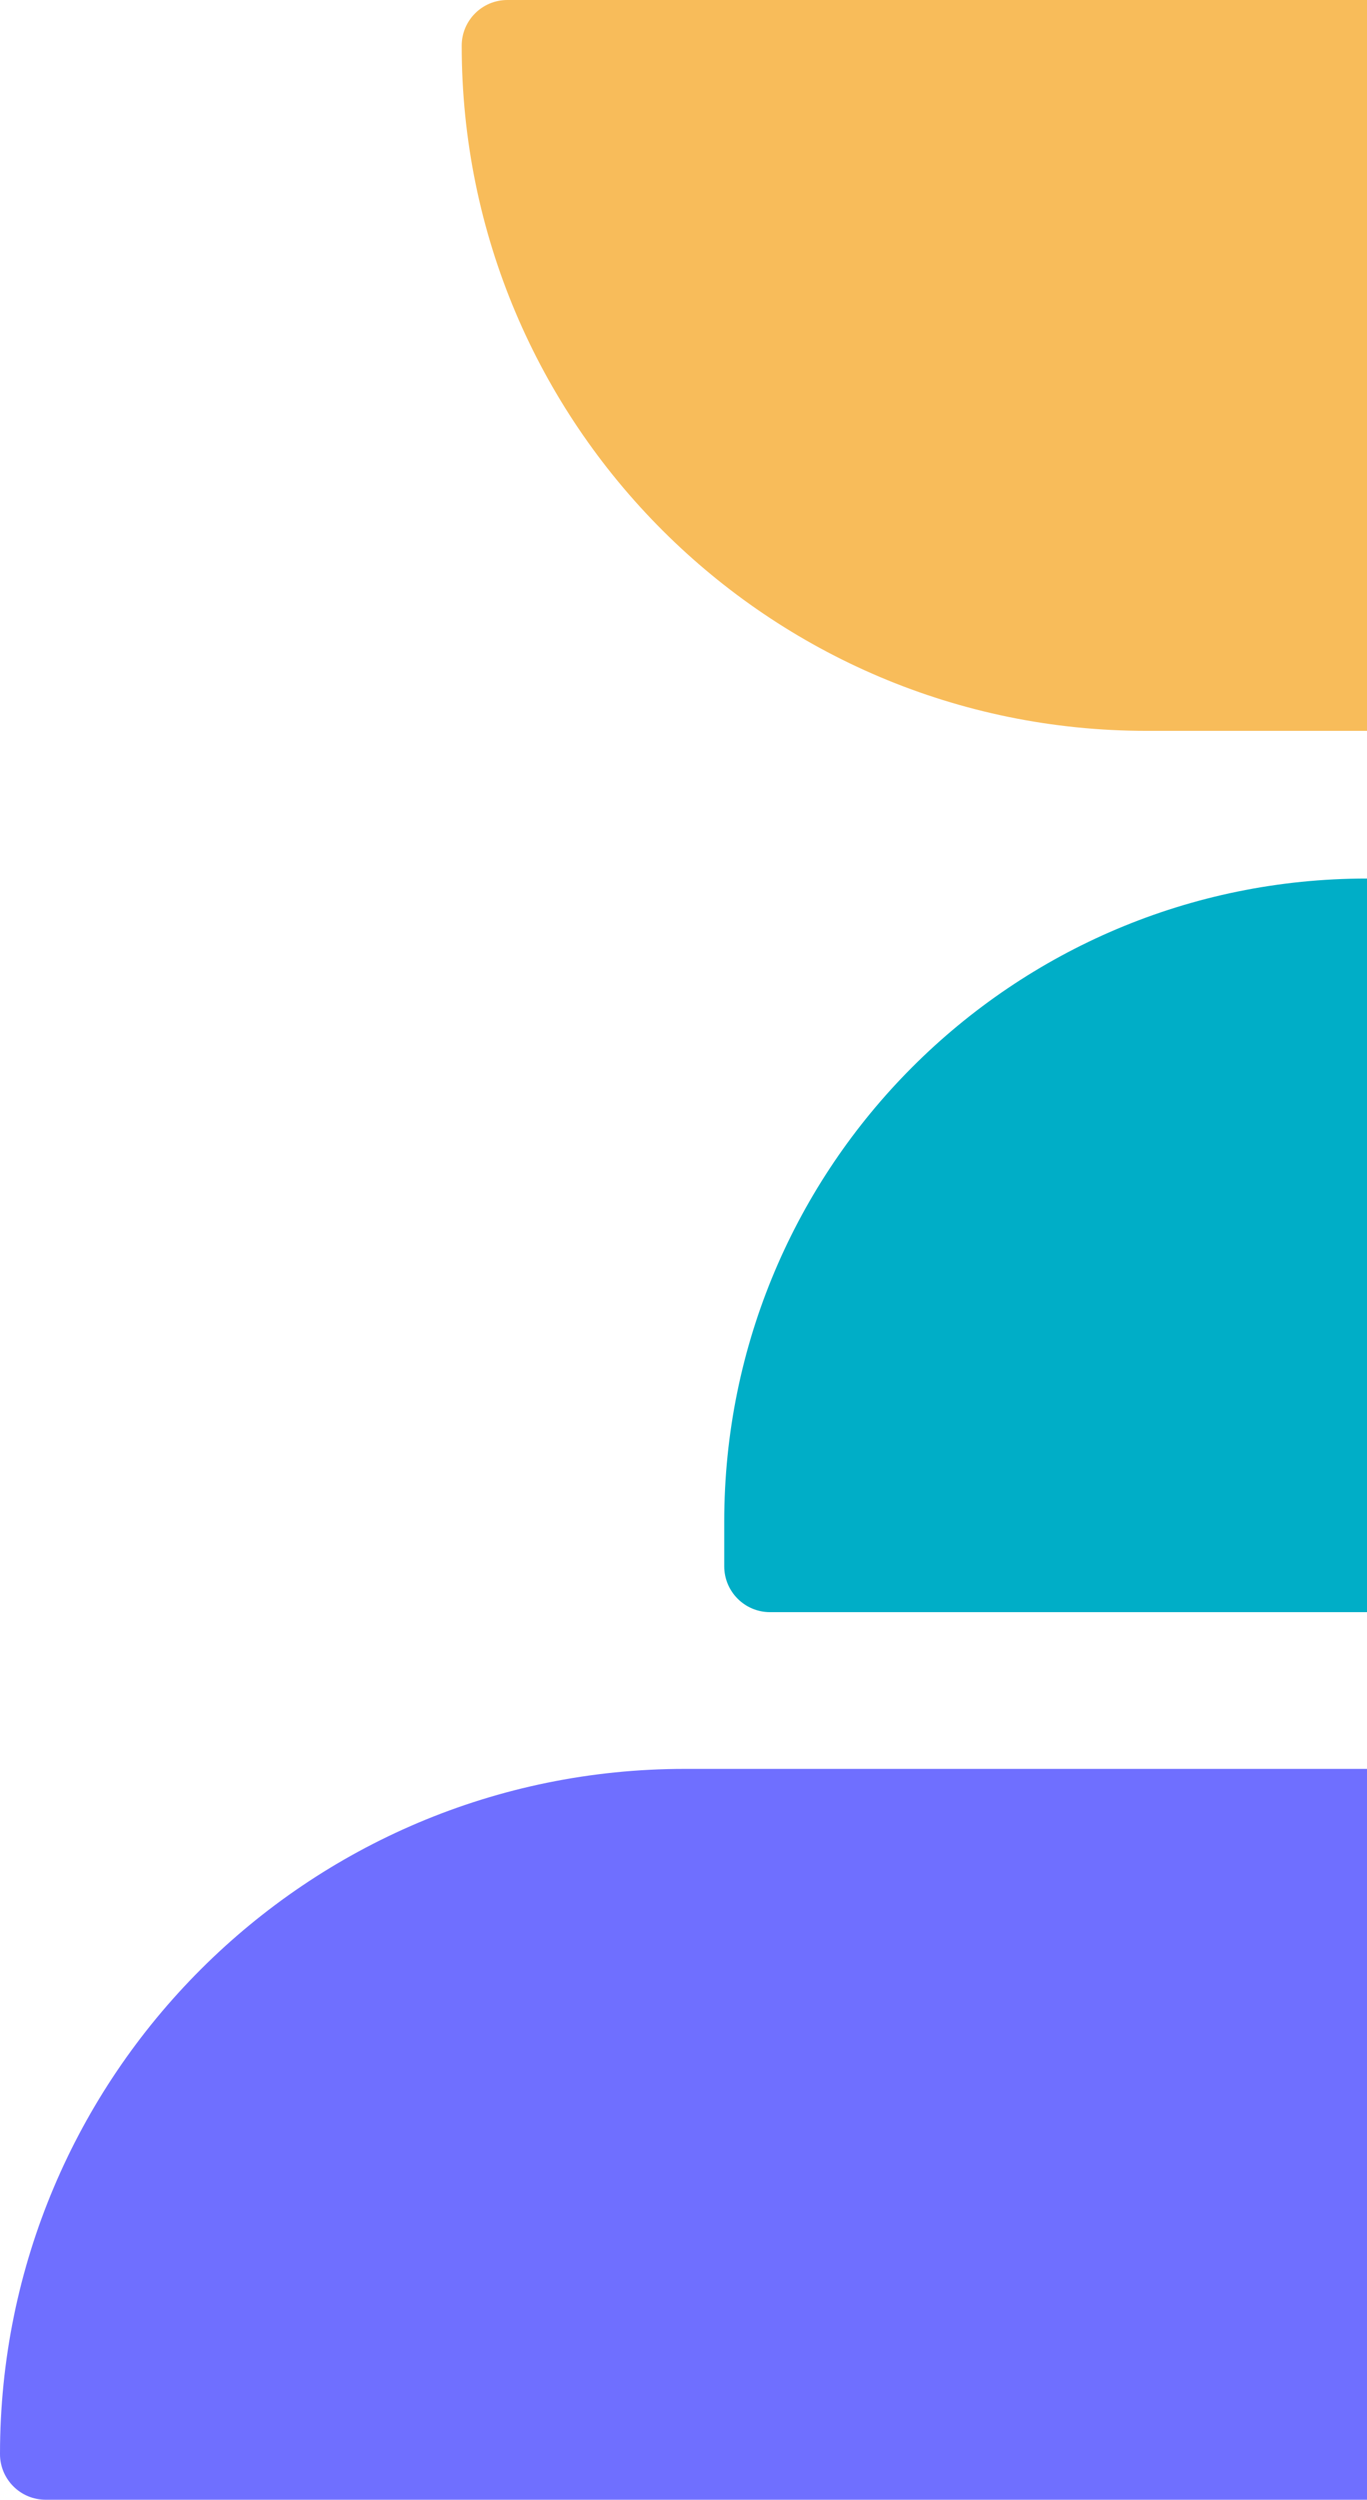
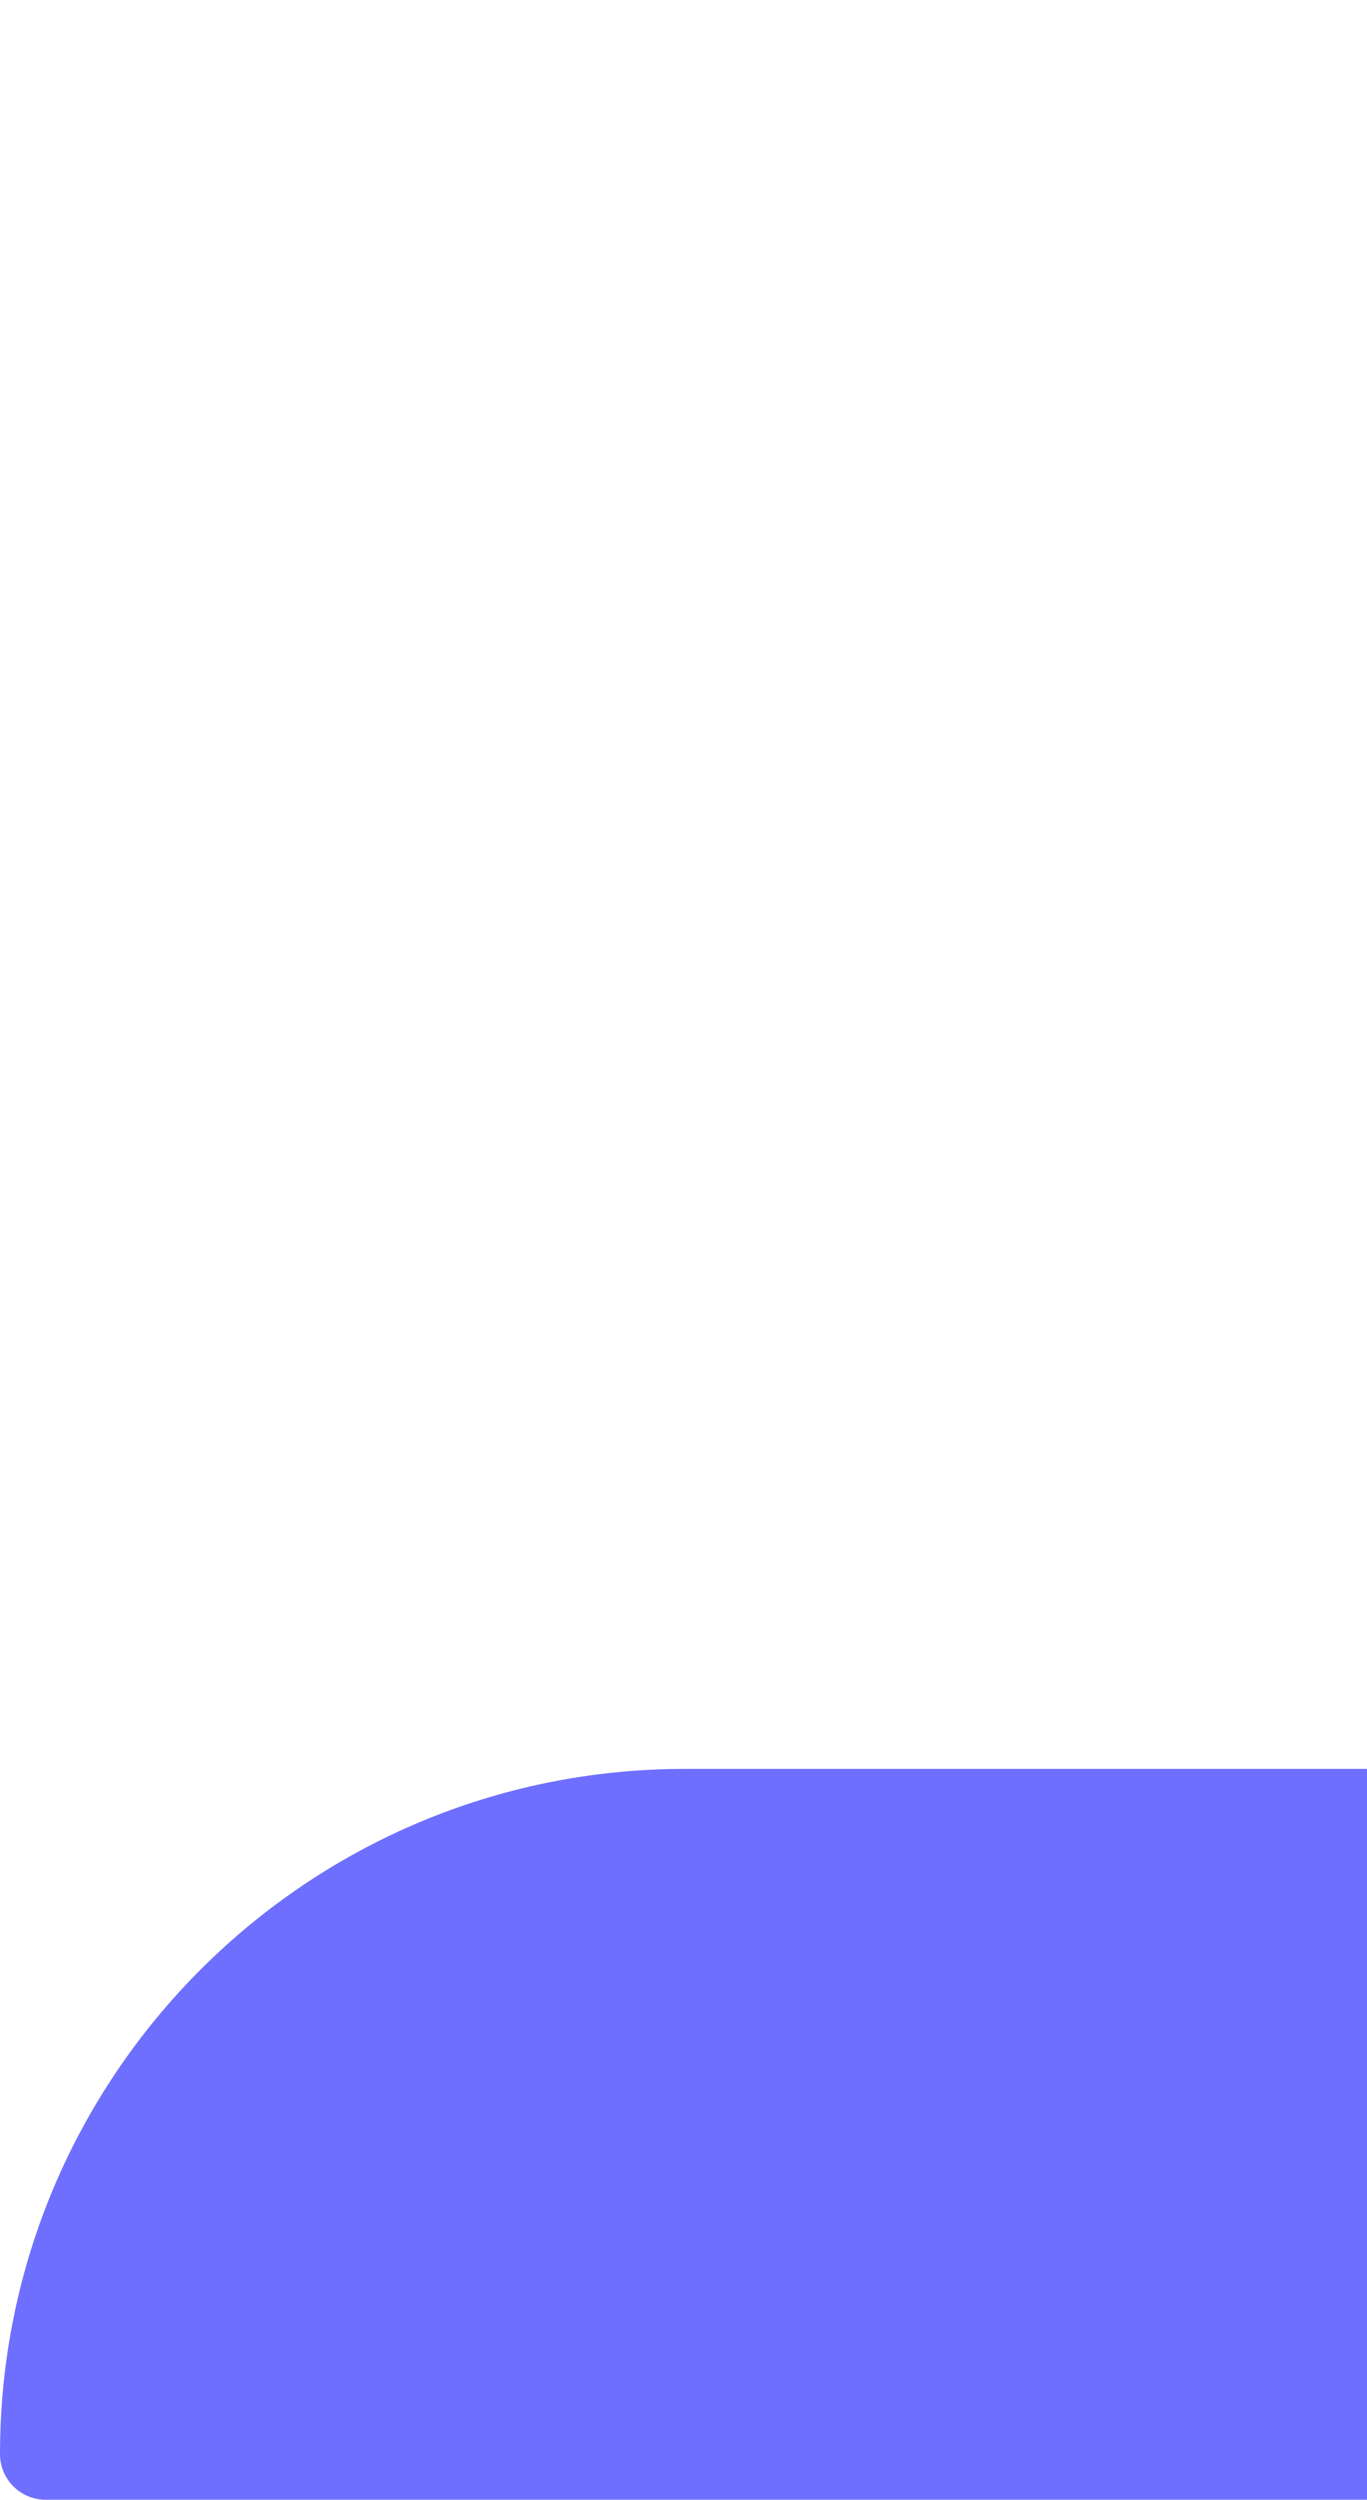
<svg xmlns="http://www.w3.org/2000/svg" width="151" height="276" viewBox="0 0 151 276" fill="none">
  <path d="M2.23955e-07 270.957C1.00268e-07 273.742 2.258 276 5.043 276L151 276L151 195.305L75.651 195.305C33.87 195.305 2.07926e-06 229.176 2.23955e-07 270.957V270.957Z" fill="#6F6FFF" />
-   <path d="M51 5.043C51 2.258 53.258 1.48785e-05 56.043 1.44095e-05L151 -1.58077e-06L151 80.695L126.651 80.695C84.87 80.695 51 46.825 51 5.043V5.043Z" fill="#F8BC5A" />
-   <path d="M80 172.938C80 175.733 82.267 178 85.062 178L151 178L151 97V97C111.788 97 80 128.788 80 168L80 172.938Z" fill="#00AEC7" />
</svg>